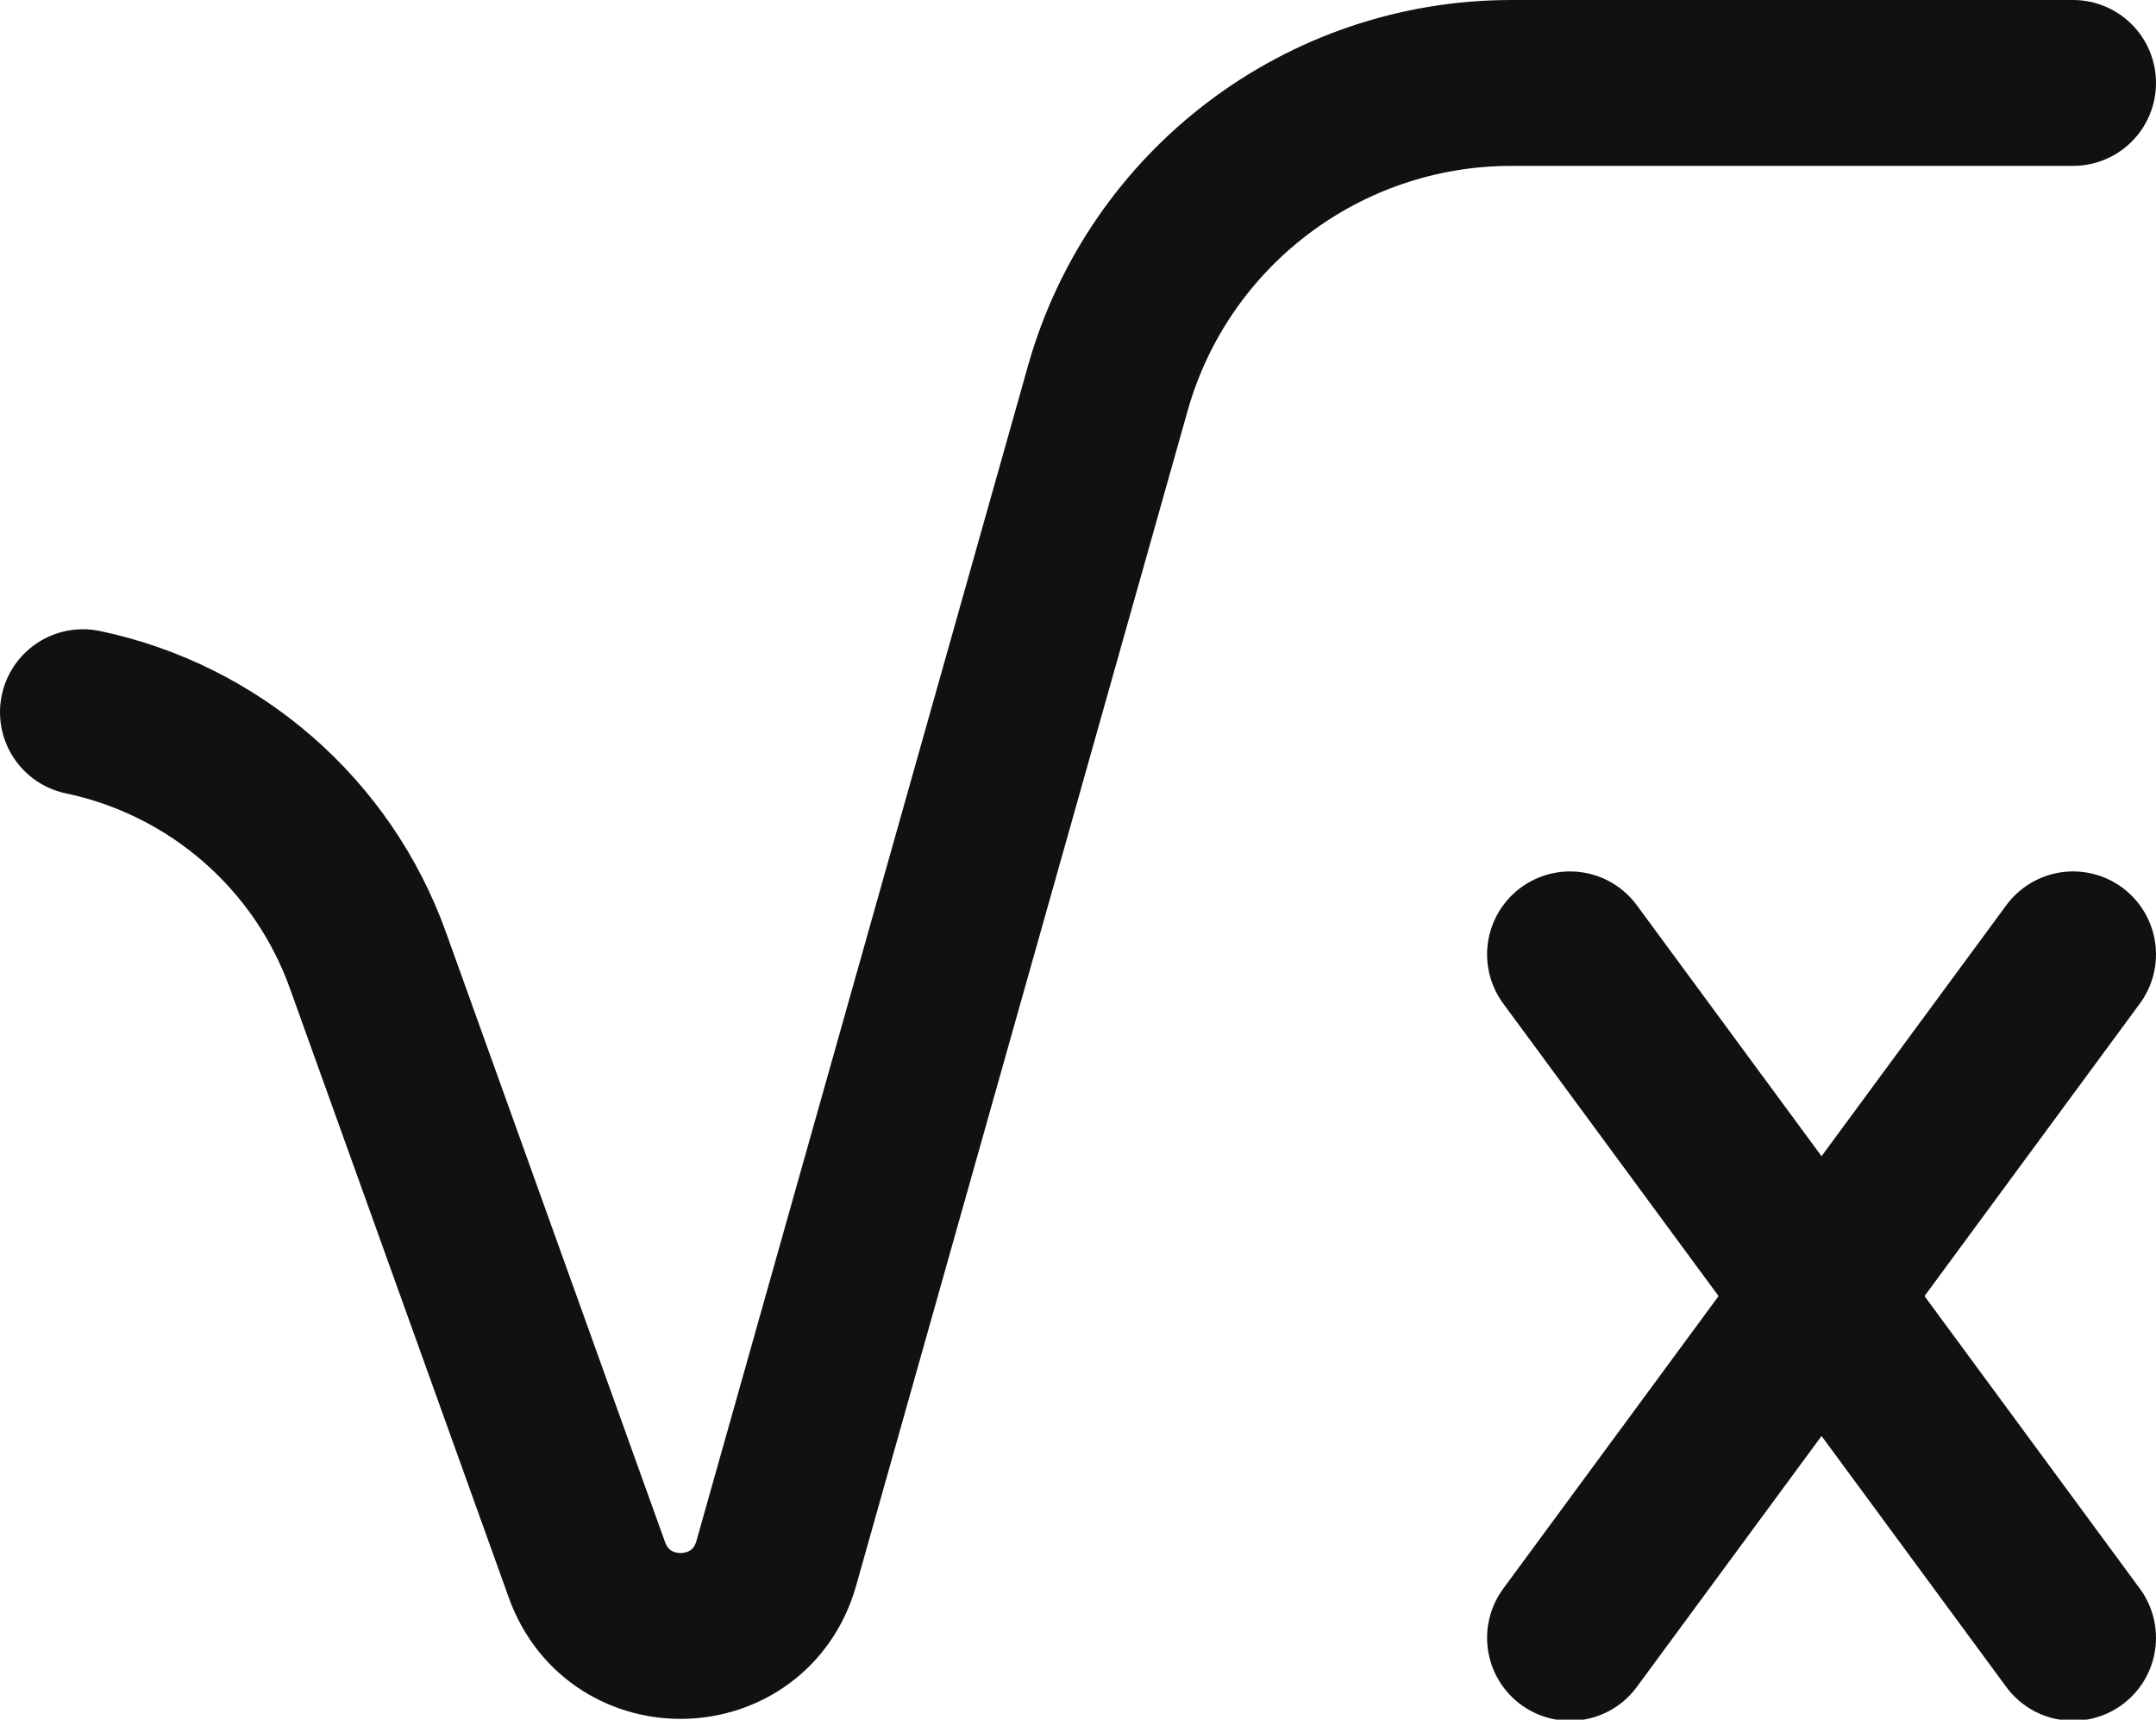
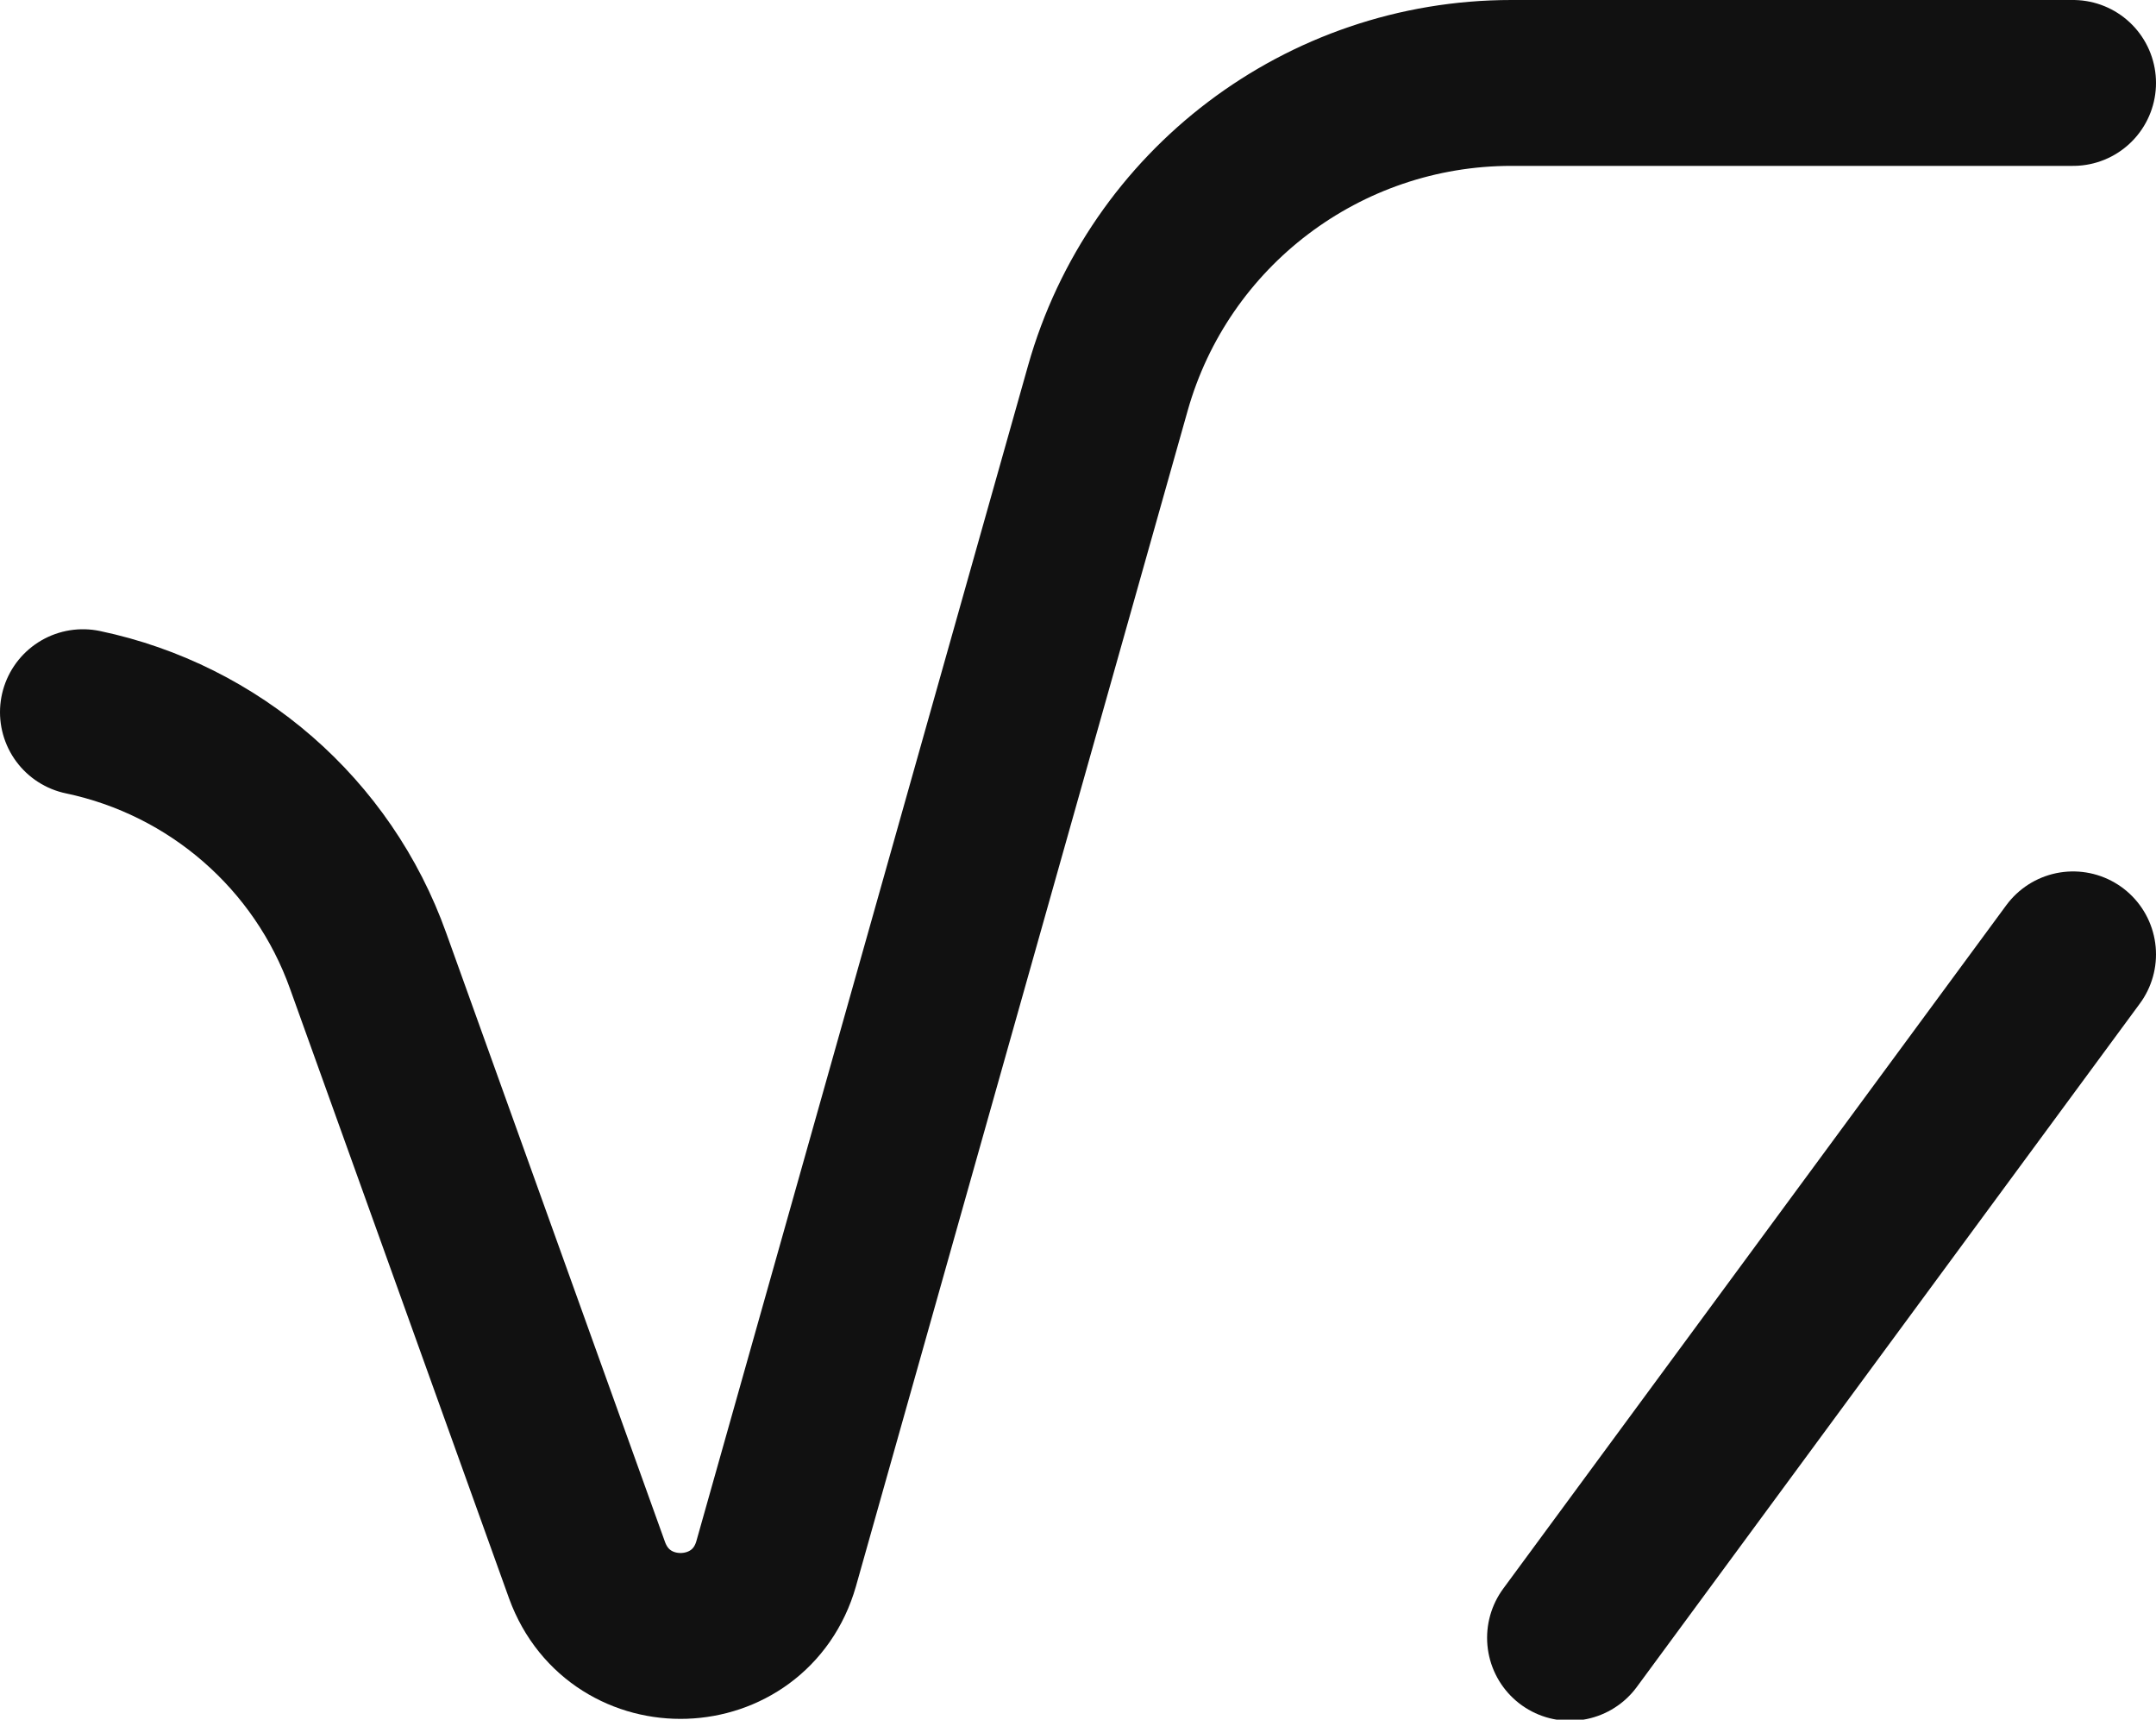
<svg xmlns="http://www.w3.org/2000/svg" id="Calque_2" data-name="Calque 2" viewBox="0 0 19.5 15.55">
  <defs>
    <style>
      .cls-1 {
        fill: none;
        stroke: #111111;
        stroke-linecap: round;
        stroke-linejoin: round;
        stroke-width: 1.5px;
      }
    </style>
  </defs>
  <g id="Calque_1-2" data-name="Calque 1">
    <path class="cls-1" d="M18.75.75h-5.08c-1.7,0-3.19,1.13-3.65,2.76l-3,10.63c-.24.84-1.41.88-1.71.06l-1.98-5.51c-.41-1.15-1.39-2-2.58-2.25" />
-     <path class="cls-1" d="M14.2,8.63l4.55,6.18" />
    <path class="cls-1" d="M18.75,8.63l-4.55,6.18" />
  </g>
</svg>